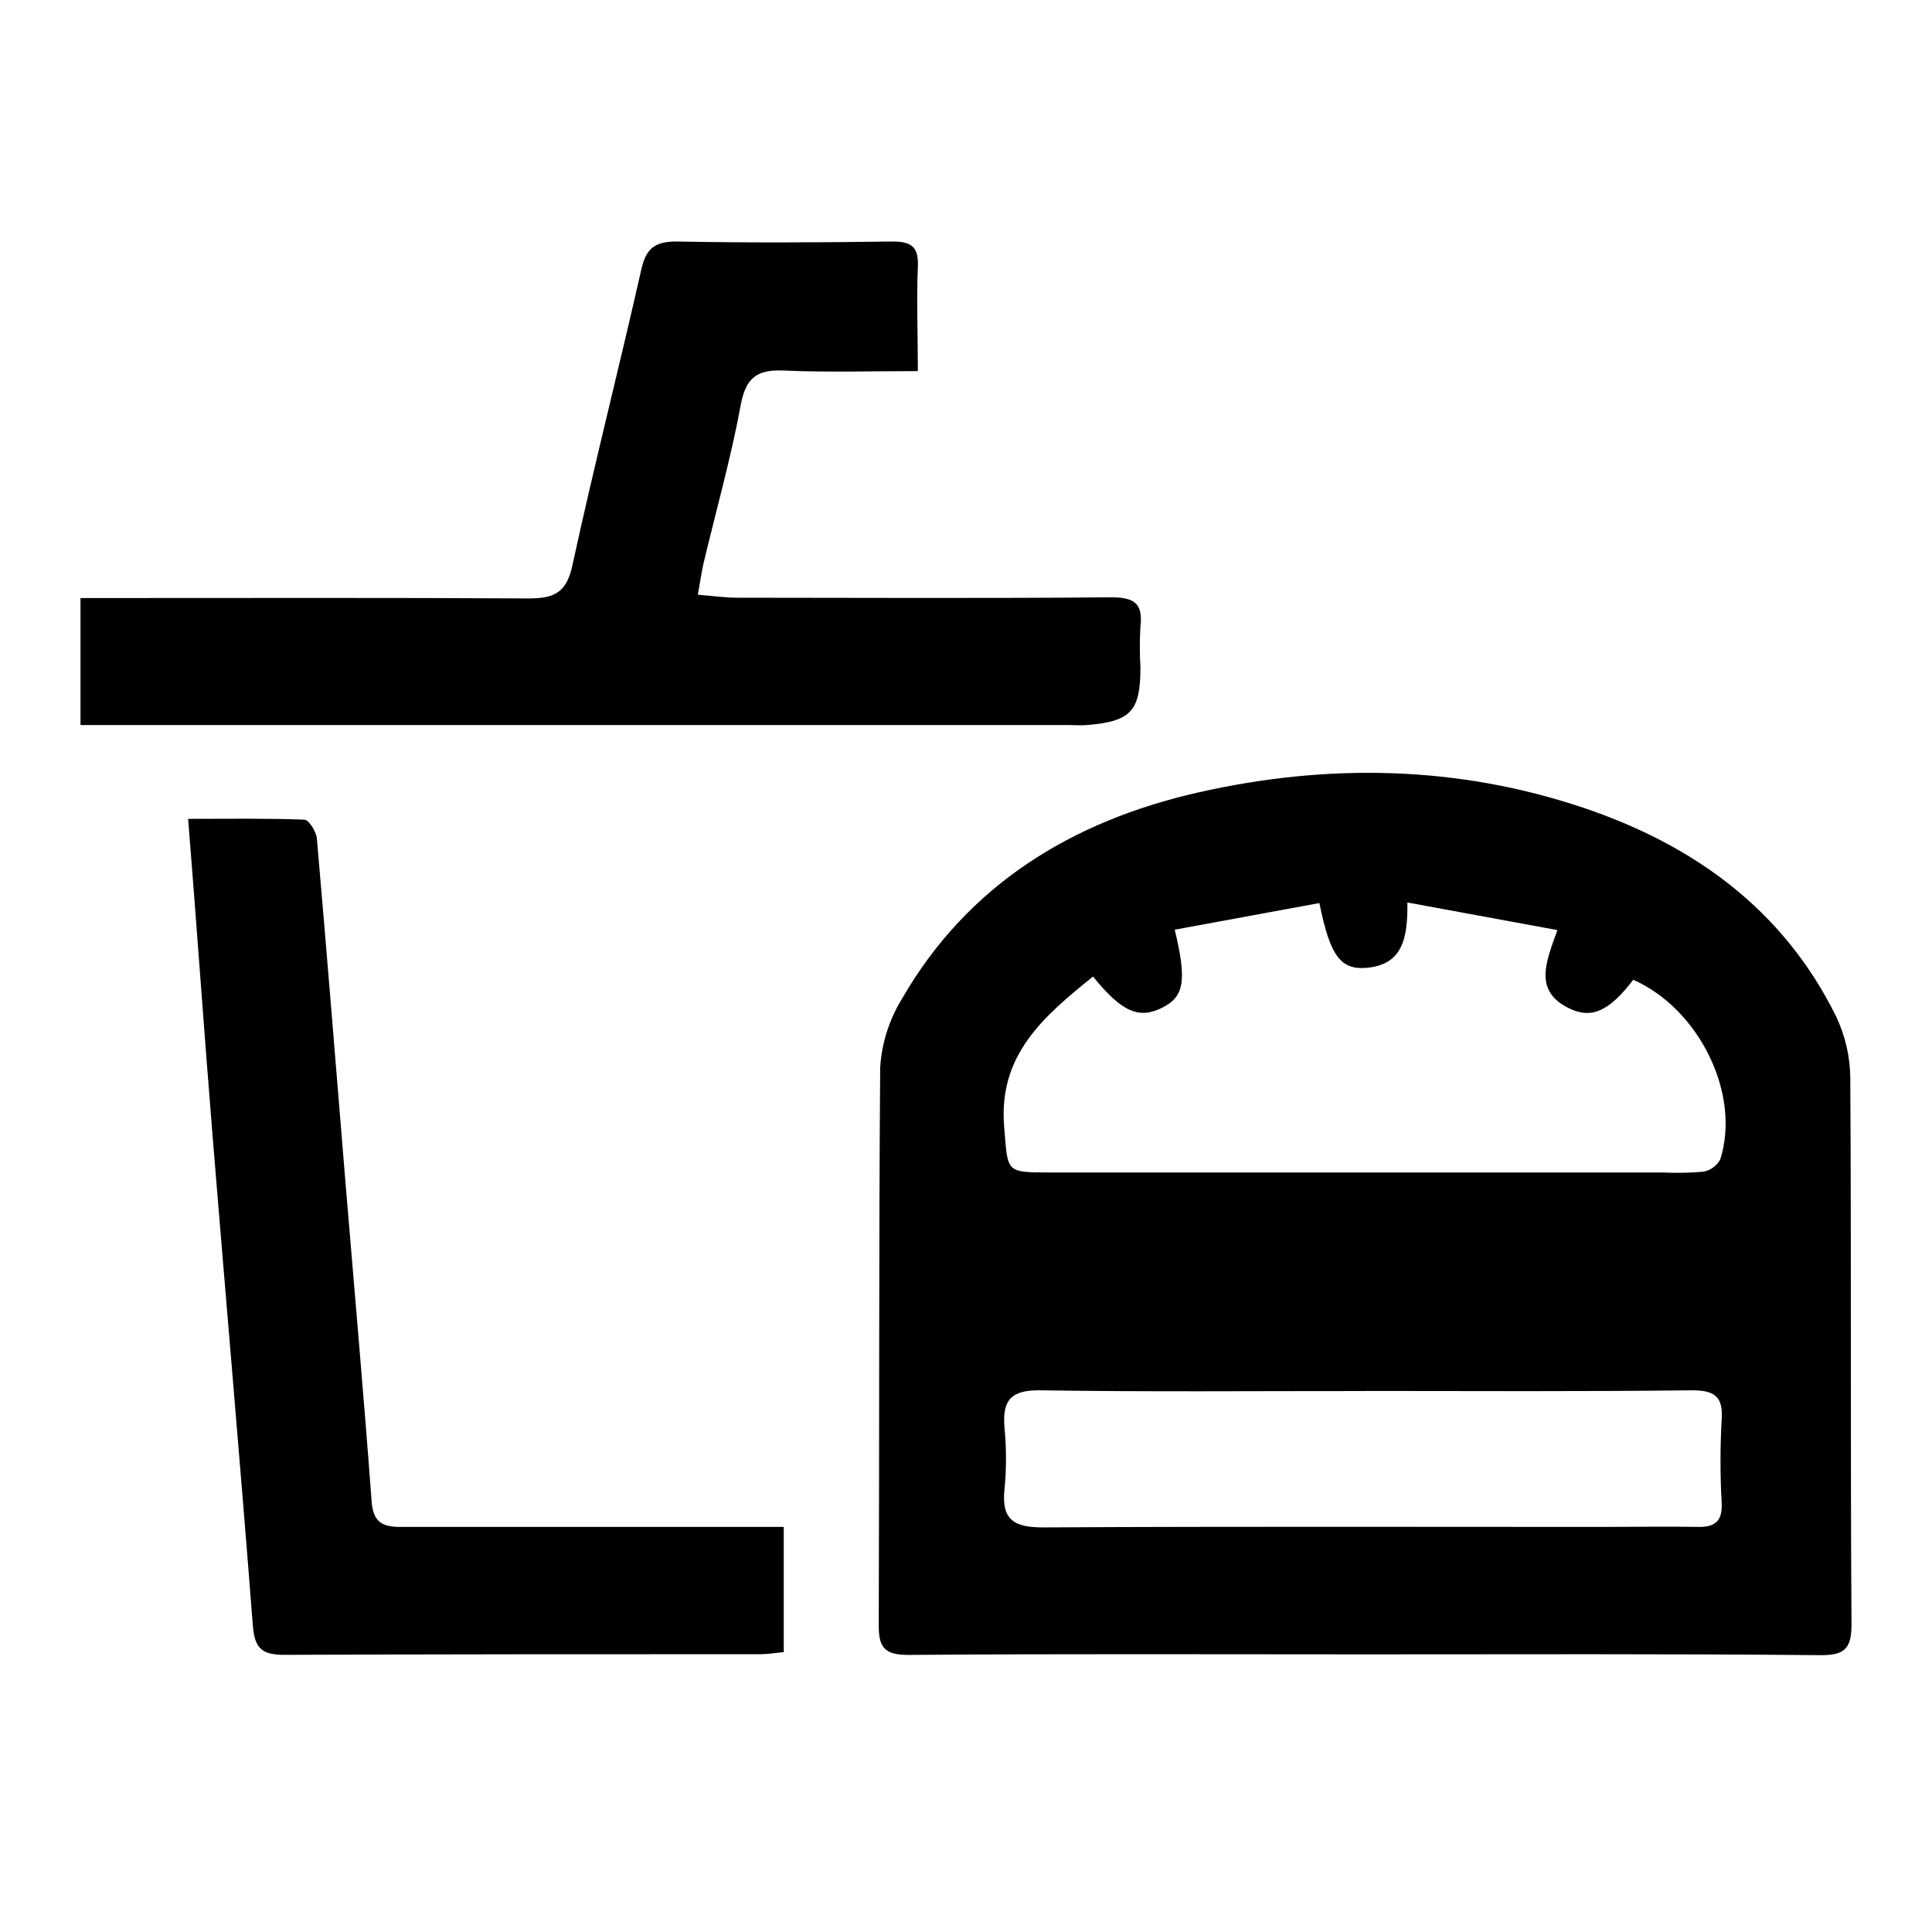
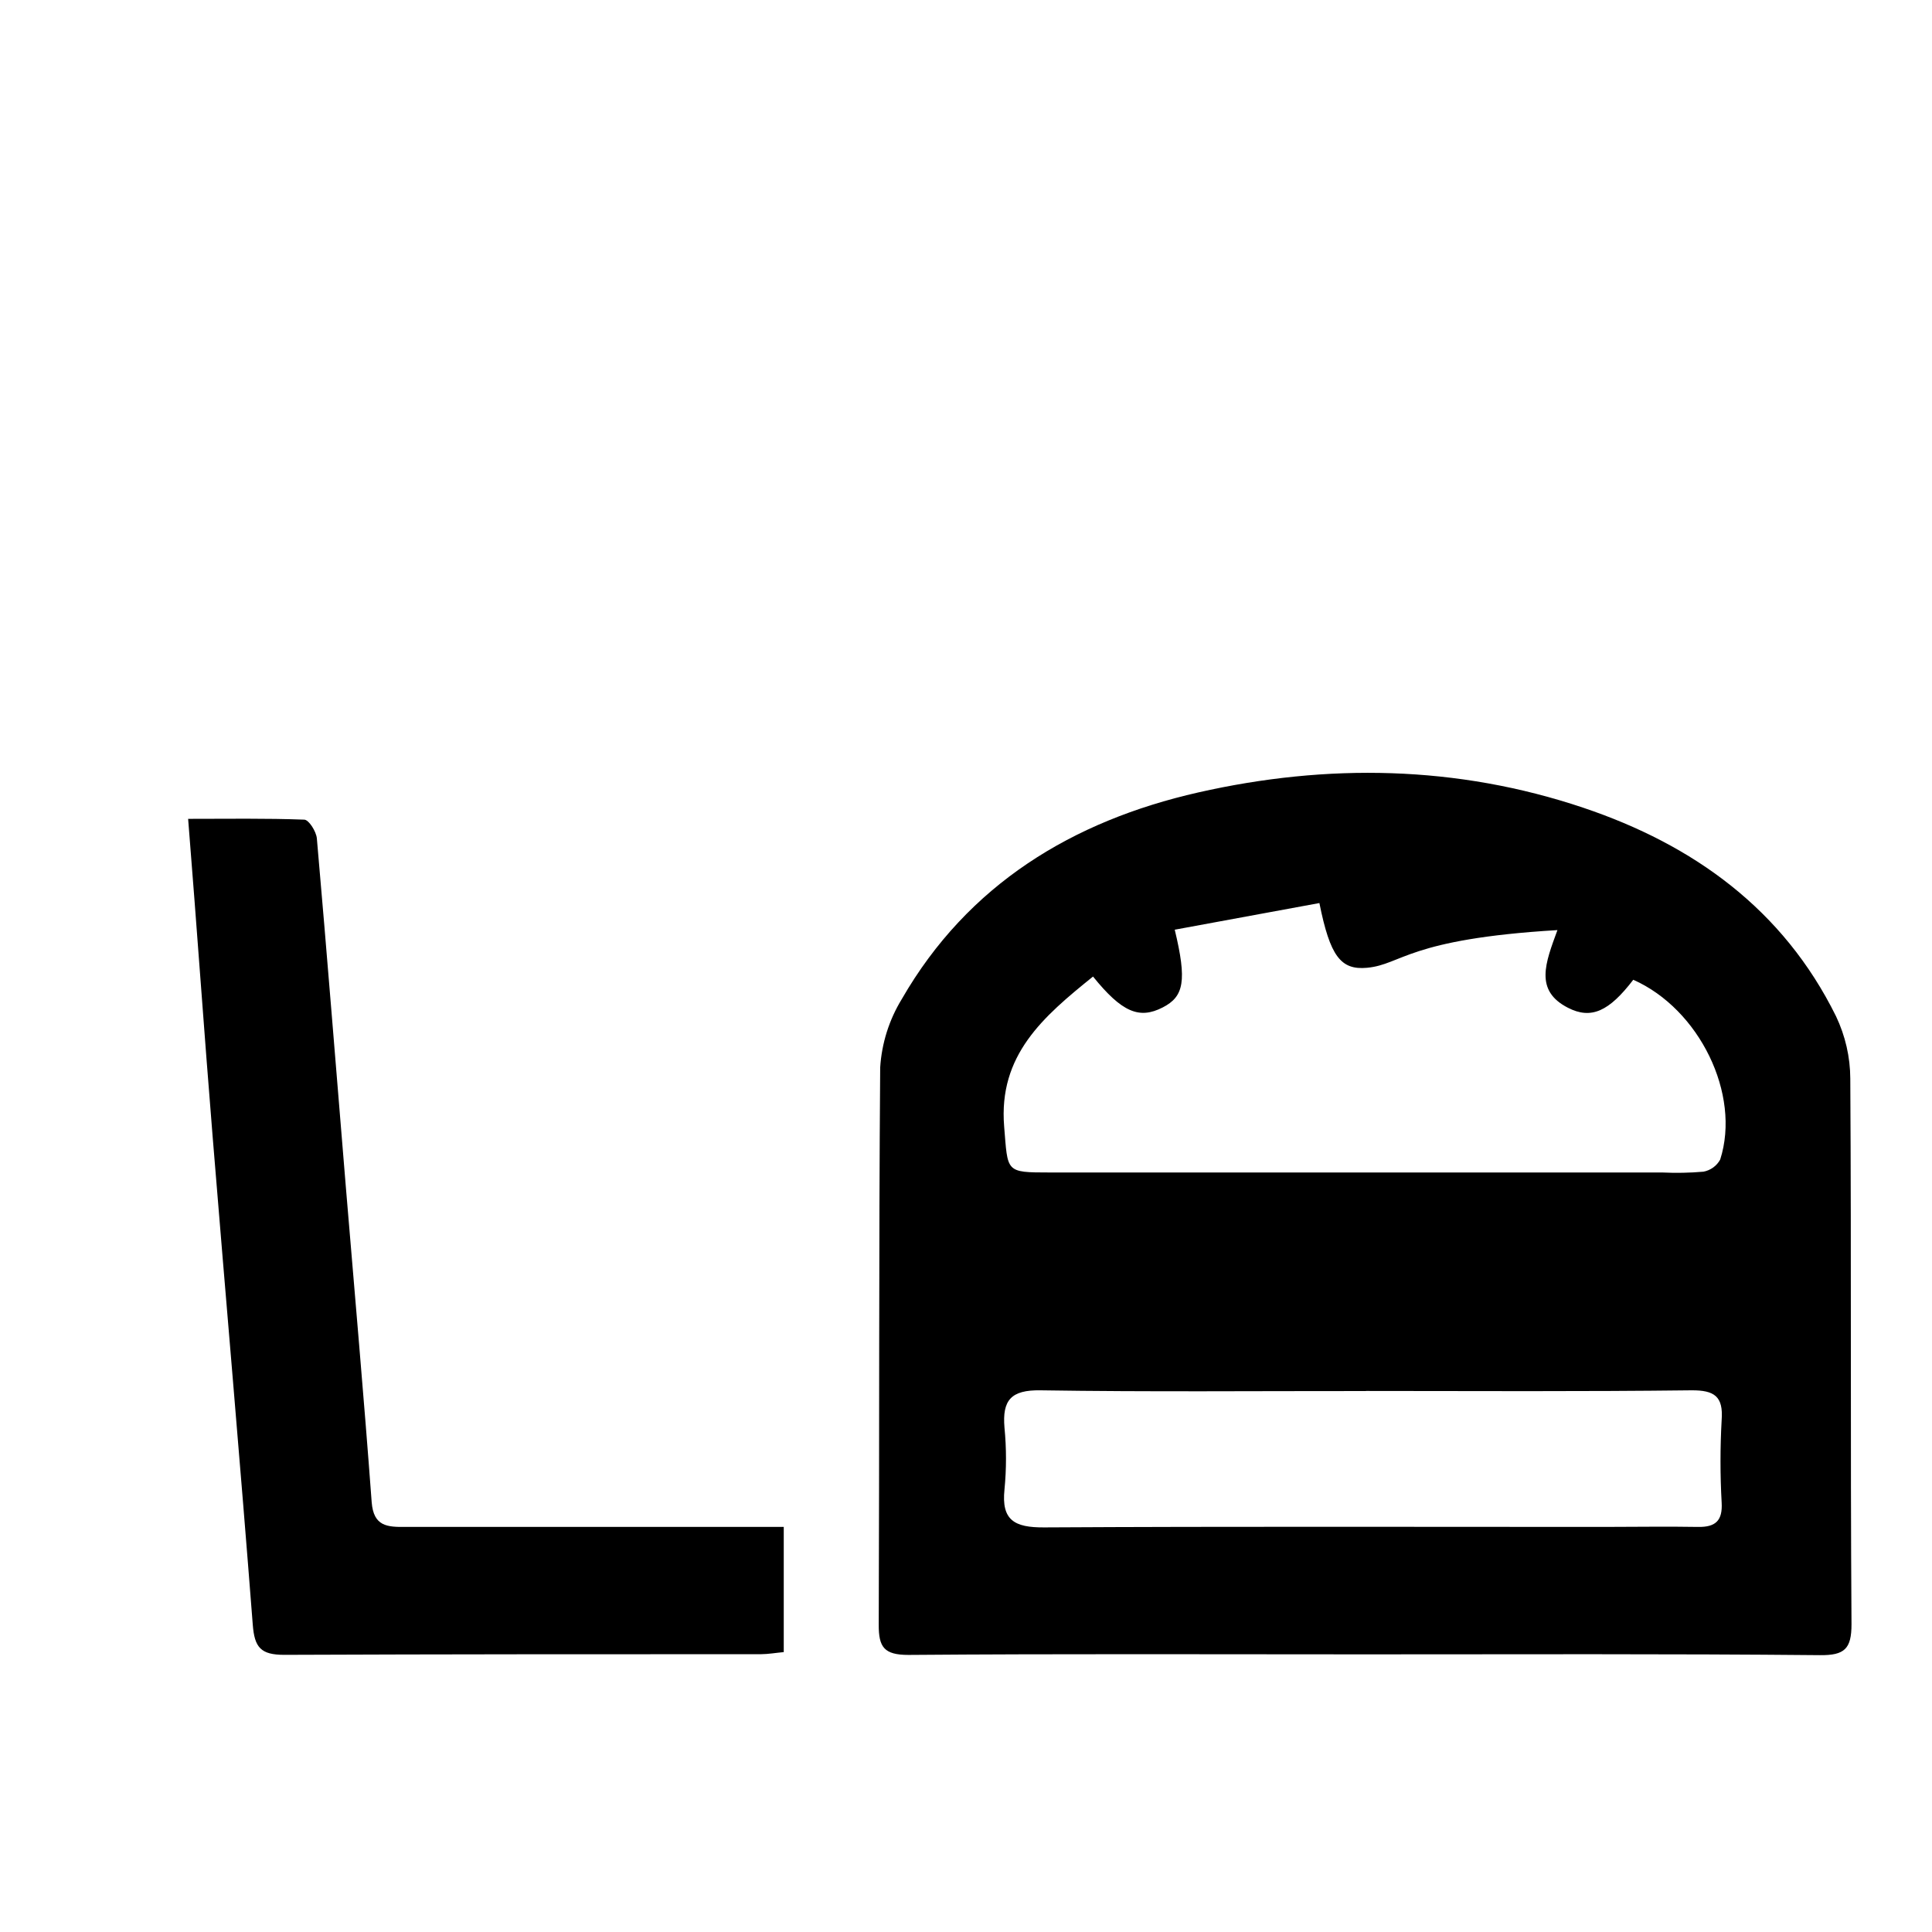
<svg xmlns="http://www.w3.org/2000/svg" width="24" height="24" viewBox="0 0 24 24" fill="none">
-   <path d="M16.947 20.551C15.059 20.551 13.173 20.543 11.285 20.558 10.981 20.558 10.915 20.46 10.916 20.184 10.925 17.877 10.916 15.573 10.934 13.261 10.953 12.96 11.045 12.668 11.203 12.41 12.024 10.985 13.325 10.198 14.885 9.844 16.486 9.481 18.1 9.507 19.668 10.034 21.036 10.494 22.152 11.296 22.808 12.625 22.923 12.867 22.984 13.131 22.985 13.399c.014 2.256.0 4.519.015 6.778C23 20.483 22.914 20.564 22.608 20.561 20.719 20.543 18.835 20.551 16.947 20.551zm-3.369-8.42C12.96 12.629 12.401 13.106 12.474 13.995 12.521 14.561 12.484 14.565 13.039 14.565h7.609C20.819 14.573 20.99 14.57 21.161 14.555 21.204 14.547 21.246 14.529 21.282 14.503 21.318 14.477 21.348 14.443 21.369 14.404 21.629 13.593 21.109 12.534 20.289 12.171 19.989 12.563 19.767 12.667 19.478 12.519 19.058 12.304 19.198 11.962 19.347 11.554L17.483 11.211C17.489 11.665 17.418 11.98 16.984 12.022 16.655 12.053 16.523 11.88 16.39 11.218l-1.797.331C14.746 12.184 14.708 12.38 14.443 12.515 14.153 12.664 13.937 12.576 13.578 12.131zm3.39 5.149C15.622 17.279 14.274 17.292 12.926 17.271 12.559 17.265 12.449 17.393 12.478 17.735 12.503 17.991 12.503 18.248 12.478 18.503 12.438 18.886 12.603 18.976 12.969 18.974 15.284 18.961 17.6 18.968 19.916 18.968 20.308 18.968 20.701 18.961 21.093 18.968 21.313 18.972 21.4 18.889 21.387 18.665 21.368 18.324 21.368 17.982 21.387 17.64 21.409 17.346 21.297 17.269 21.011 17.271 19.665 17.287 18.317 17.28 16.969 17.279z" fill="#000" />
-   <path d="M1 9.012V7.429h.411C3.127 7.429 4.845 7.424 6.559 7.434 6.871 7.434 7.035 7.375 7.11 7.025 7.377 5.797 7.688 4.58 7.965 3.355 8.023 3.091 8.128 3 8.404 3c.895.017 1.789.013 2.684.0C11.329 3 11.413 3.072 11.402 3.315c-.018.412.0.826.0 1.295C10.829 4.61 10.282 4.627 9.734 4.603c-.333-.015-.47.091-.533.431C9.08 5.692 8.896 6.339 8.74 6.996 8.713 7.111 8.698 7.229 8.669 7.388c.189.015.342.037.491.037C10.704 7.426 12.248 7.434 13.792 7.42 14.078 7.42 14.202 7.482 14.167 7.781 14.157 7.951 14.157 8.122 14.167 8.293 14.167 8.835 14.048 8.963 13.499 9.007 13.426 9.013 13.352 9.007 13.279 9.007H1V9.012z" fill="#000" />
+   <path d="M16.947 20.551C15.059 20.551 13.173 20.543 11.285 20.558 10.981 20.558 10.915 20.46 10.916 20.184 10.925 17.877 10.916 15.573 10.934 13.261 10.953 12.96 11.045 12.668 11.203 12.41 12.024 10.985 13.325 10.198 14.885 9.844 16.486 9.481 18.1 9.507 19.668 10.034 21.036 10.494 22.152 11.296 22.808 12.625 22.923 12.867 22.984 13.131 22.985 13.399c.014 2.256.0 4.519.015 6.778C23 20.483 22.914 20.564 22.608 20.561 20.719 20.543 18.835 20.551 16.947 20.551zm-3.369-8.42C12.96 12.629 12.401 13.106 12.474 13.995 12.521 14.561 12.484 14.565 13.039 14.565h7.609C20.819 14.573 20.99 14.57 21.161 14.555 21.204 14.547 21.246 14.529 21.282 14.503 21.318 14.477 21.348 14.443 21.369 14.404 21.629 13.593 21.109 12.534 20.289 12.171 19.989 12.563 19.767 12.667 19.478 12.519 19.058 12.304 19.198 11.962 19.347 11.554C17.489 11.665 17.418 11.98 16.984 12.022 16.655 12.053 16.523 11.88 16.39 11.218l-1.797.331C14.746 12.184 14.708 12.38 14.443 12.515 14.153 12.664 13.937 12.576 13.578 12.131zm3.39 5.149C15.622 17.279 14.274 17.292 12.926 17.271 12.559 17.265 12.449 17.393 12.478 17.735 12.503 17.991 12.503 18.248 12.478 18.503 12.438 18.886 12.603 18.976 12.969 18.974 15.284 18.961 17.6 18.968 19.916 18.968 20.308 18.968 20.701 18.961 21.093 18.968 21.313 18.972 21.4 18.889 21.387 18.665 21.368 18.324 21.368 17.982 21.387 17.64 21.409 17.346 21.297 17.269 21.011 17.271 19.665 17.287 18.317 17.28 16.969 17.279z" fill="#000" />
  <path d="M9.736 18.968v1.555C9.638 20.532 9.54 20.549 9.453 20.549 7.48 20.549 5.506 20.549 3.532 20.557 3.238 20.557 3.162 20.465 3.14 20.183c-.156-2.02-.334-4.038-.498-6.057-.106-1.3-.196-2.601-.305-3.954C2.833 10.172 3.306 10.164 3.779 10.182c.057.0.149.147.157.232.127 1.446.241 2.894.361 4.341.108 1.301.224 2.602.32 3.904C4.64 18.964 4.813 18.97 5.04 18.968c1.41.0 2.82.0 4.229.0L9.736 18.968z" fill="#000" />
</svg>